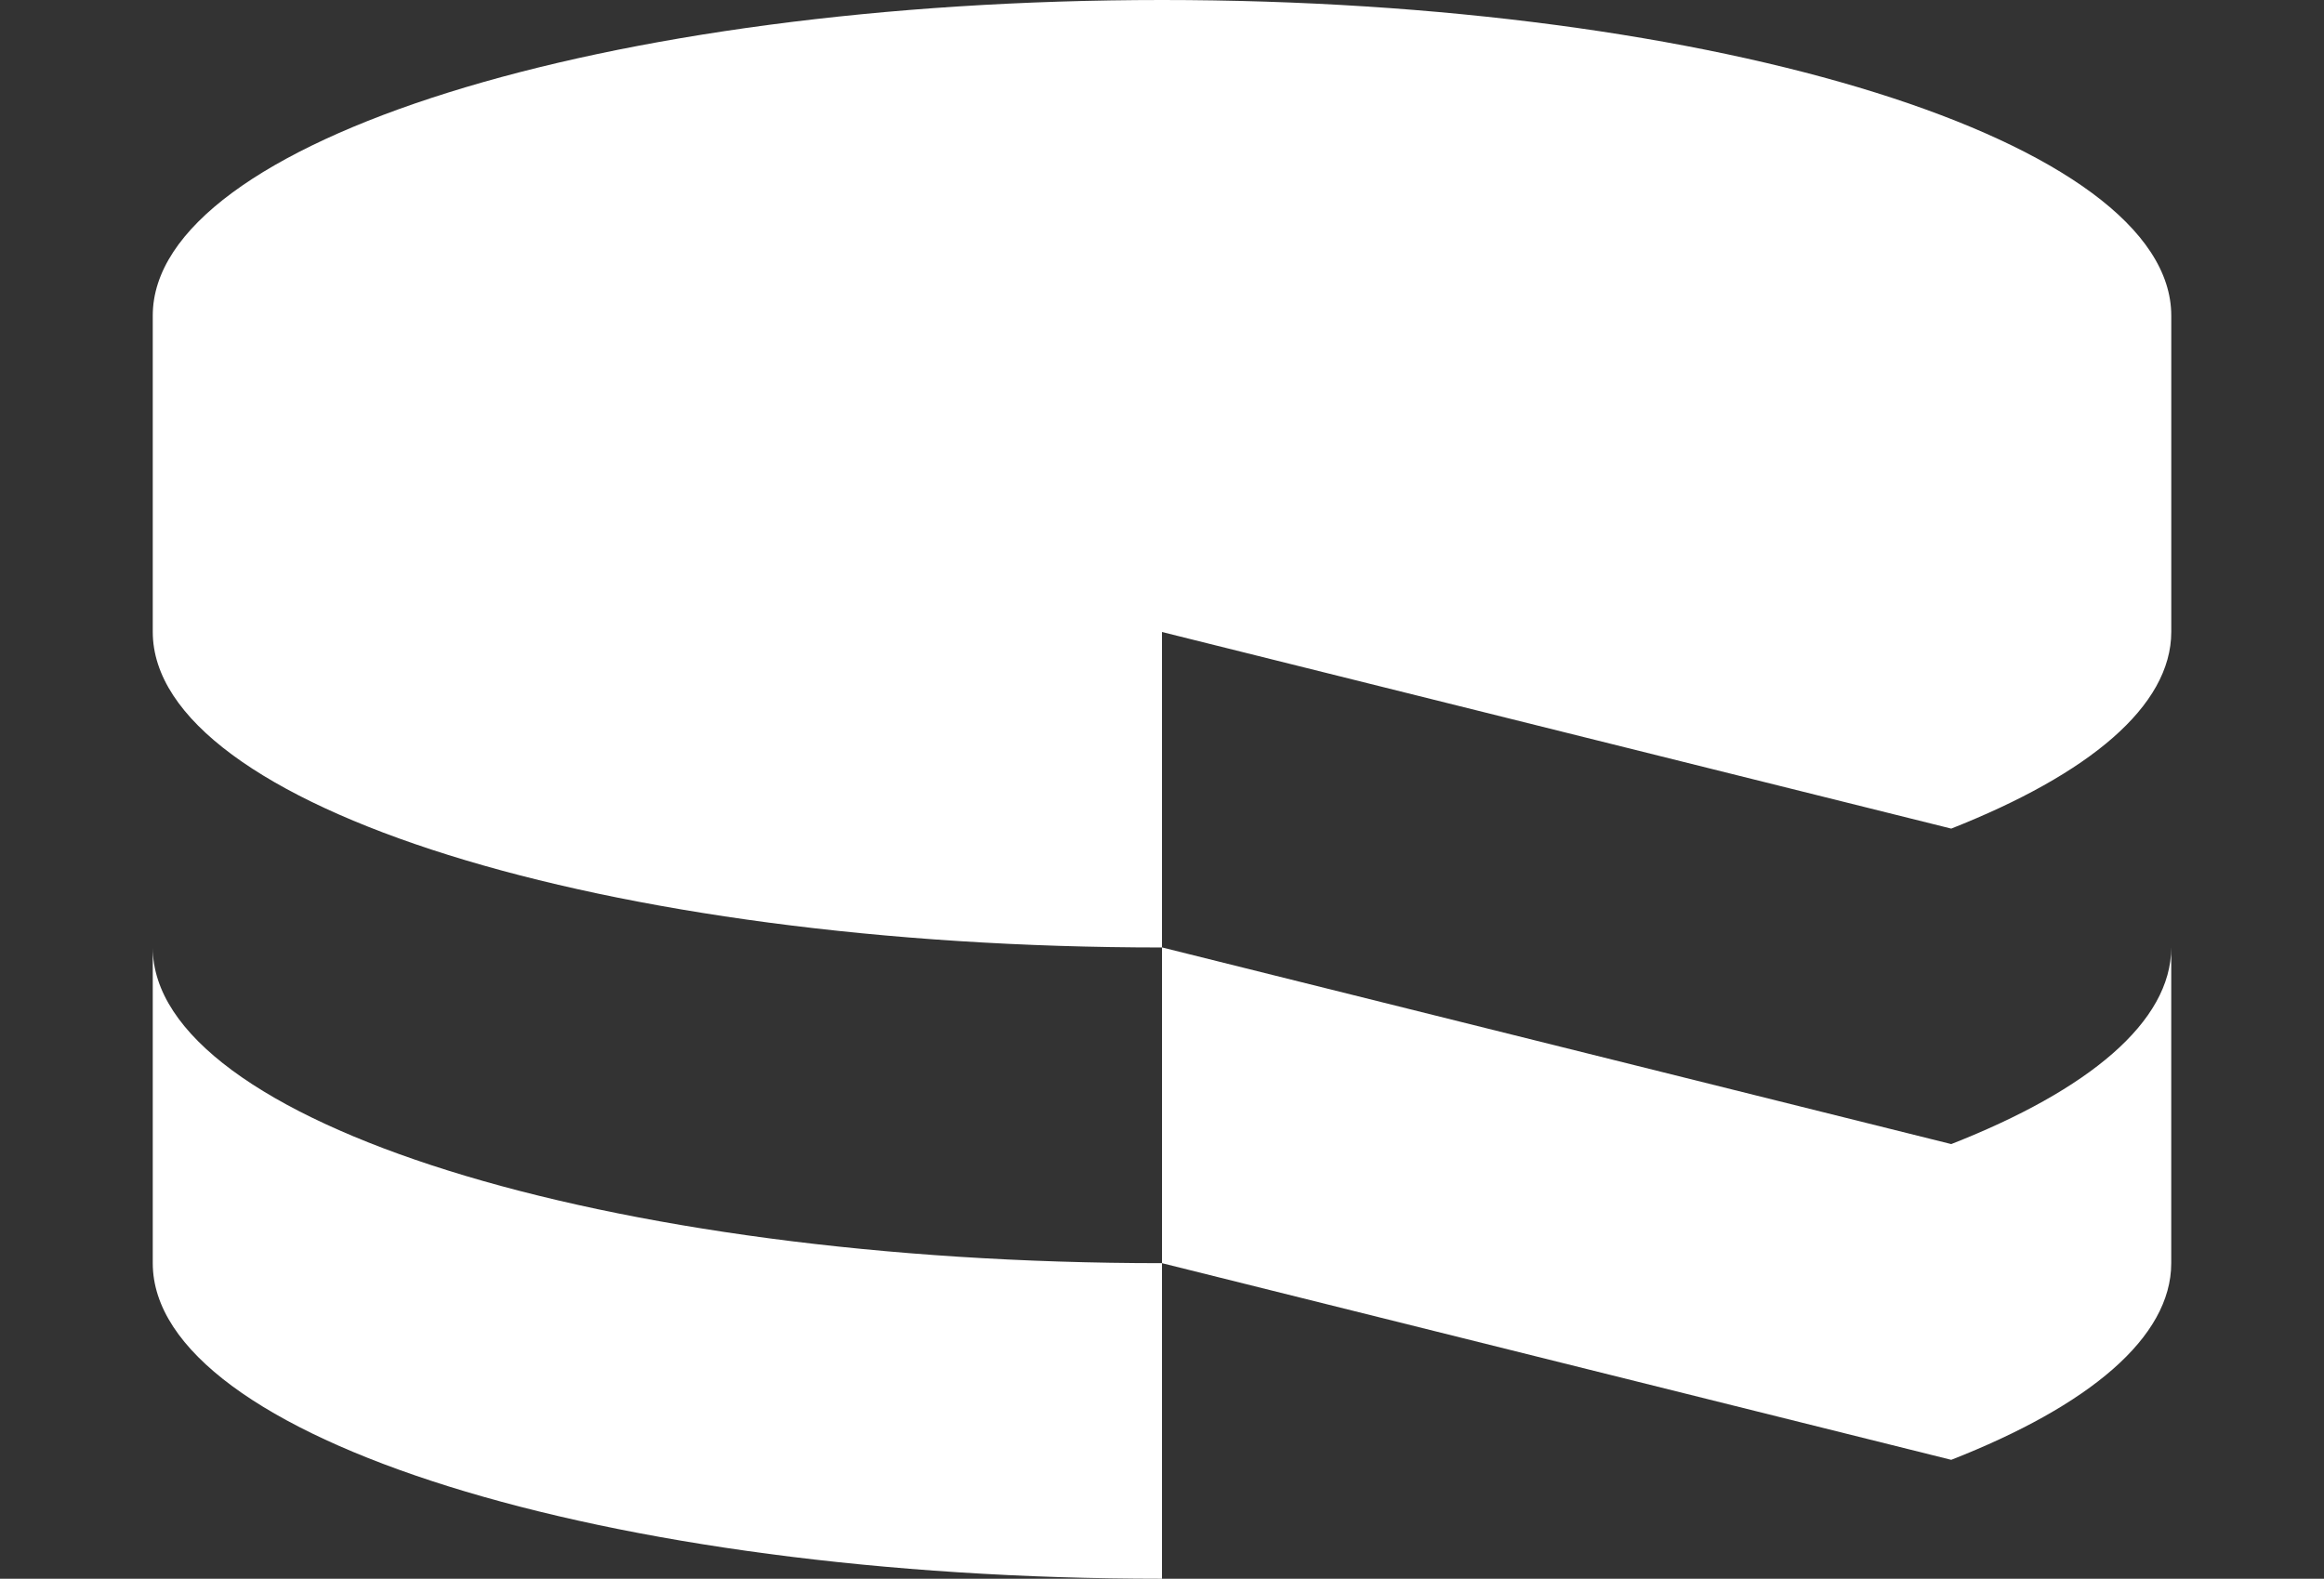
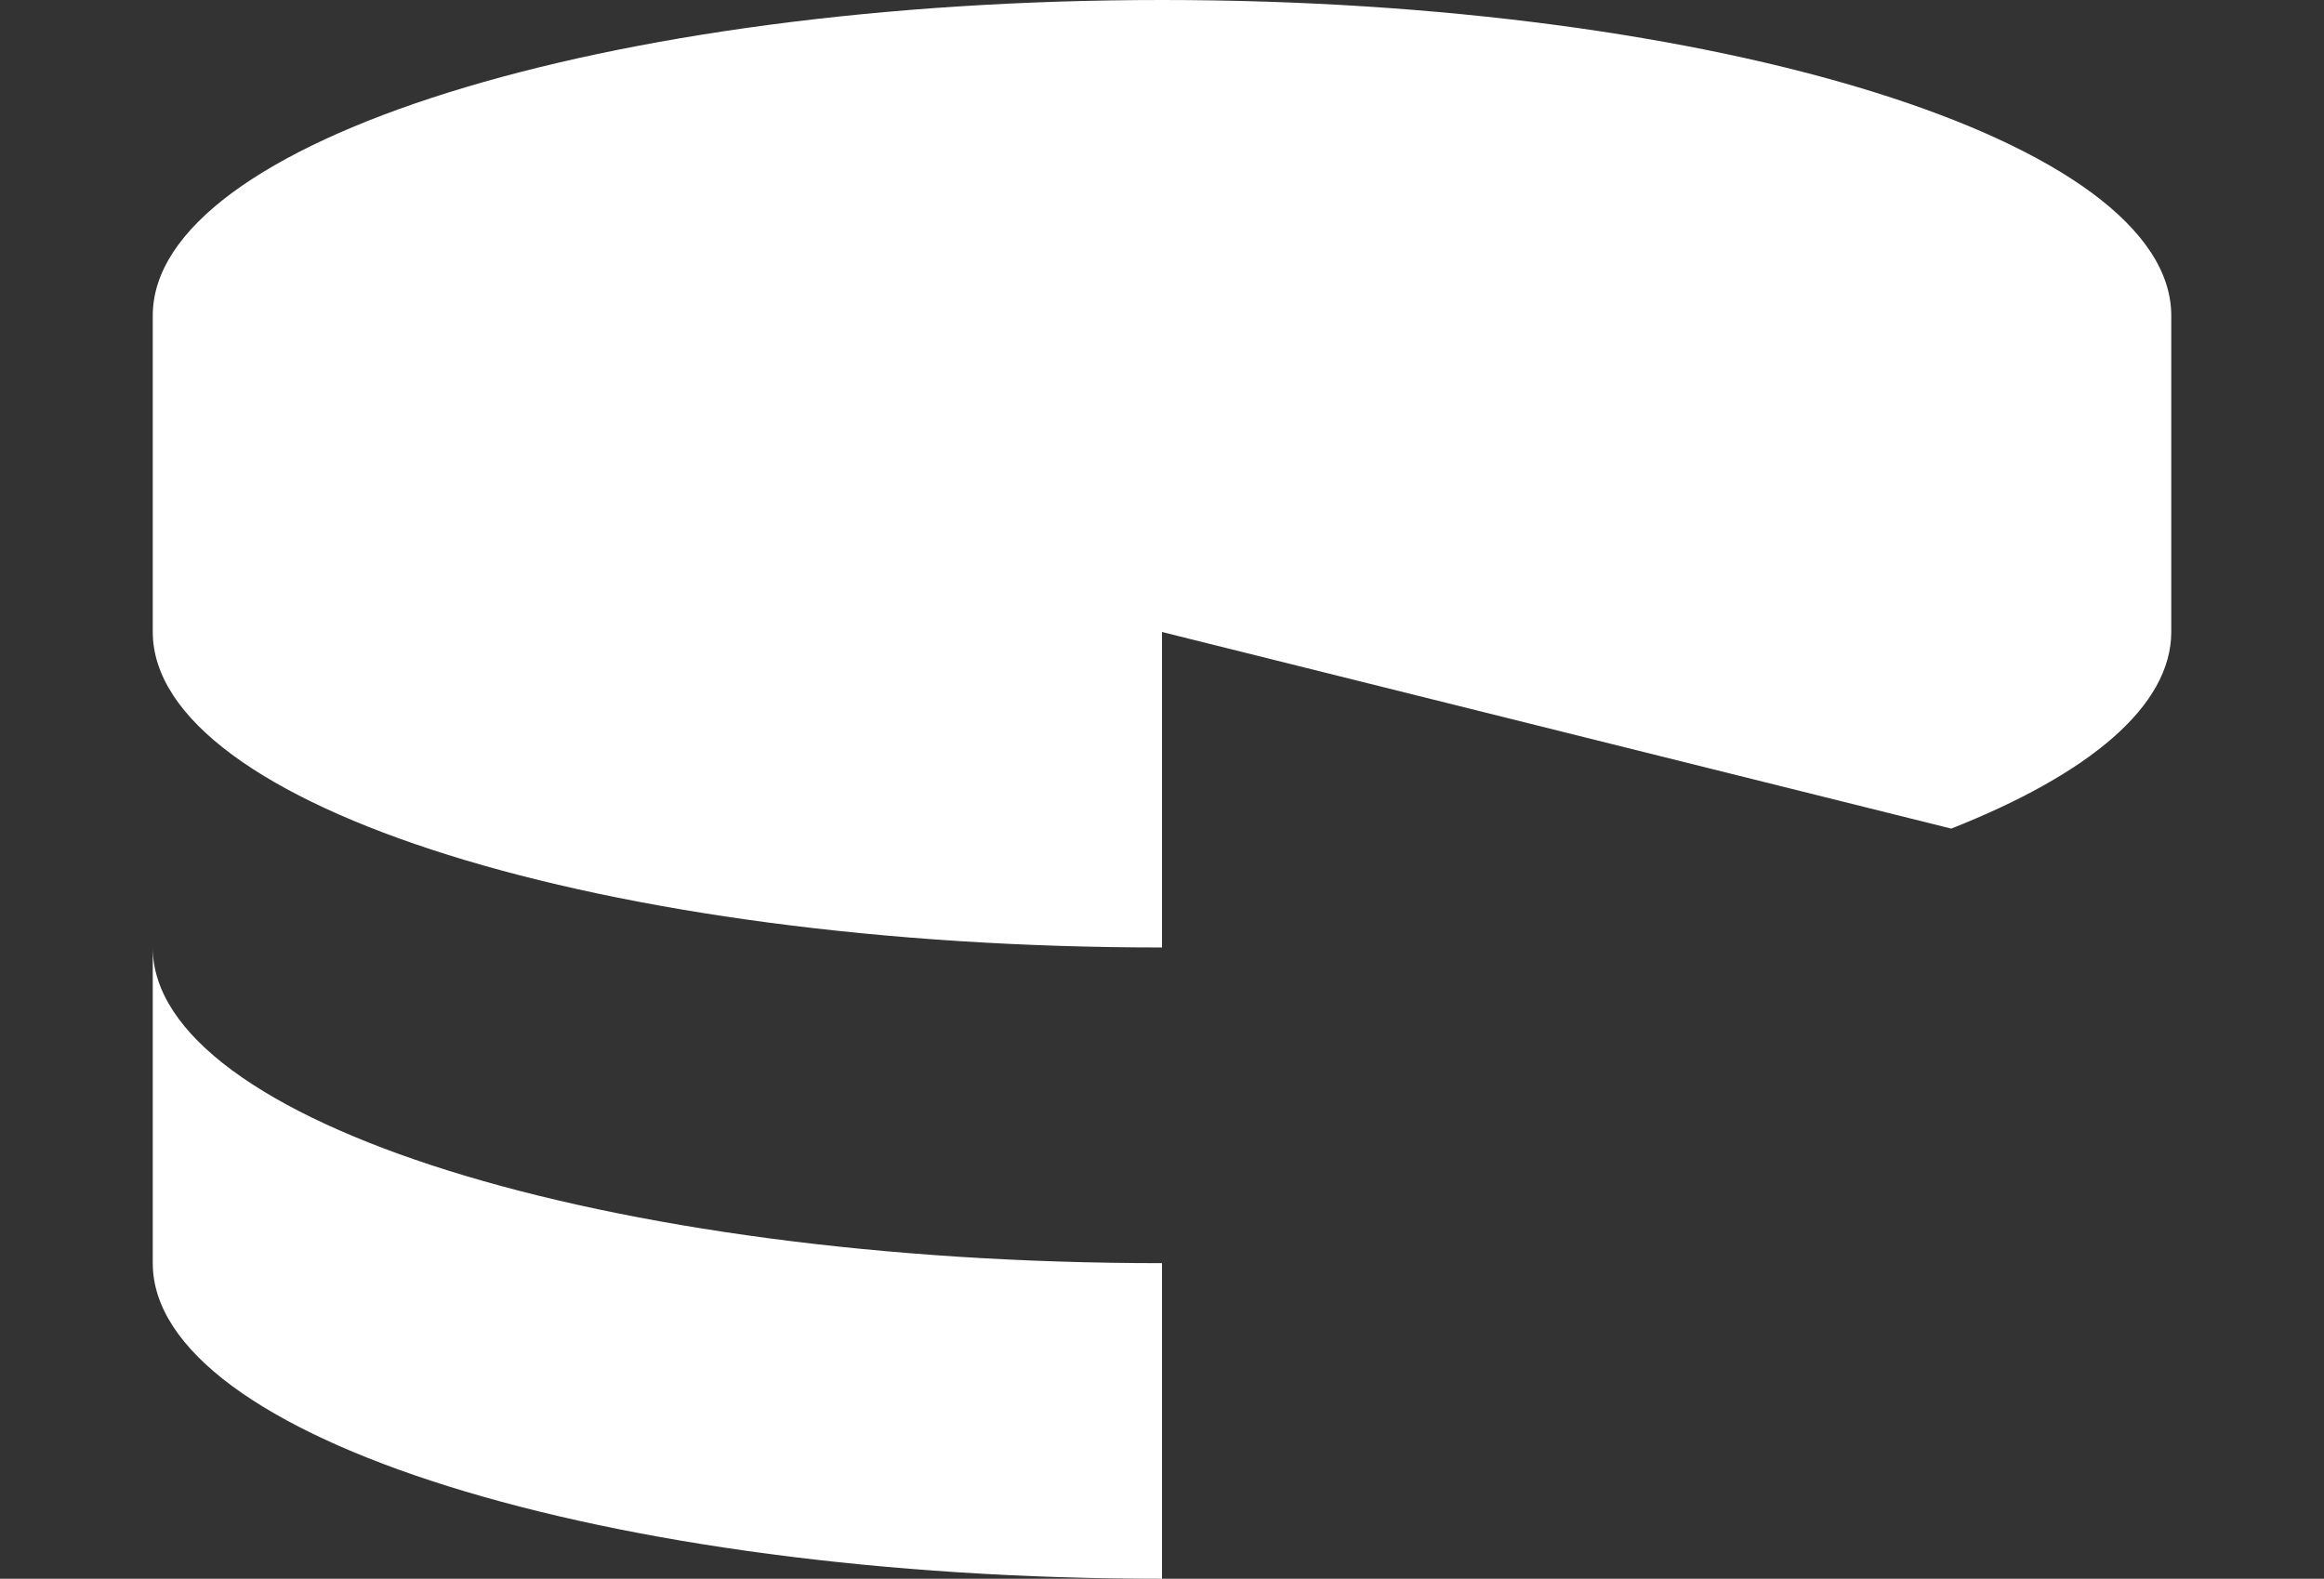
<svg xmlns="http://www.w3.org/2000/svg" width="78" height="53" viewBox="0 0 78 53" fill="none">
  <rect x="0" y="0" width="78" height="53" fill="#333333" stroke="none" />
-   <path d="M72.873 42.406V31.806C72.873 34.302 70.107 36.595 65.489 38.408L39 31.806V42.406L65.489 49.008C70.107 47.198 72.873 44.905 72.873 42.406Z" fill="white" />
  <path d="M65.489 27.817C70.107 25.992 72.874 23.71 72.874 21.211V10.597C72.874 4.756 57.701 0 39 0C20.285 0 5.127 4.753 5.127 10.594V21.211C5.127 27.061 20.294 31.808 39 31.808V21.217L65.489 27.817ZM39 53V42.406C20.285 42.406 5.127 37.65 5.127 31.811V42.406C5.127 48.255 20.285 53 39 53Z" fill="white" />
</svg>